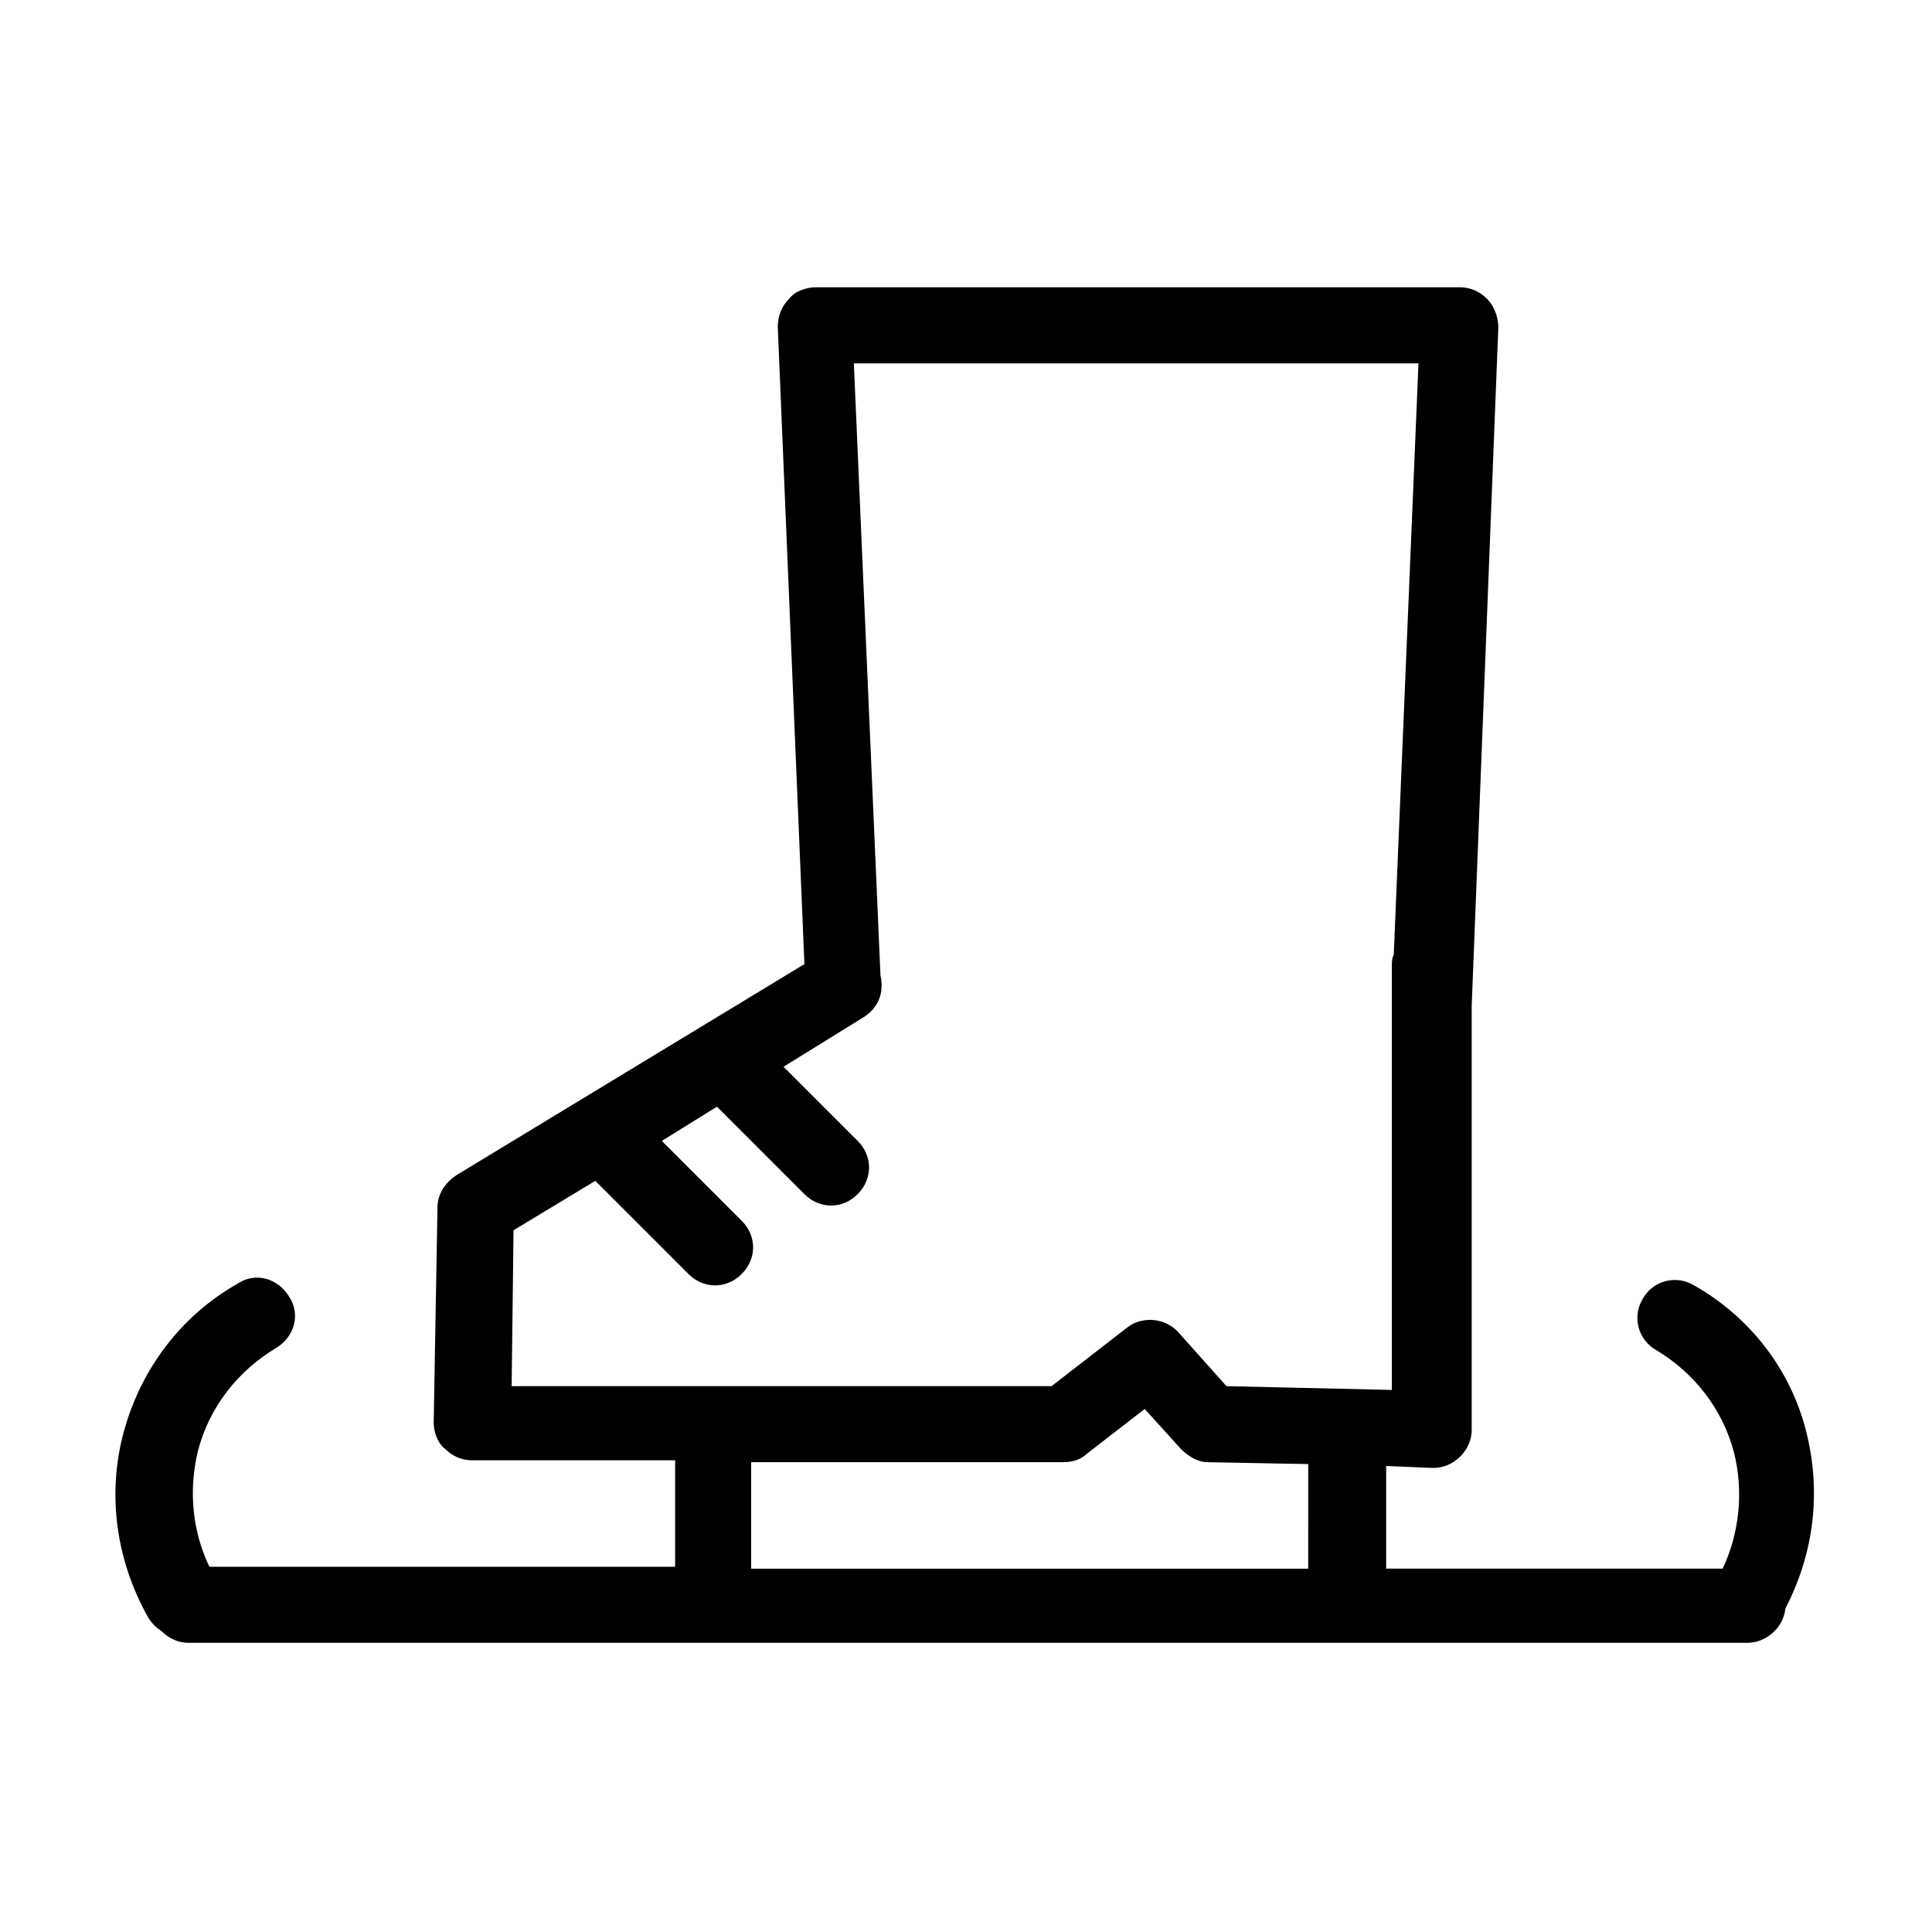
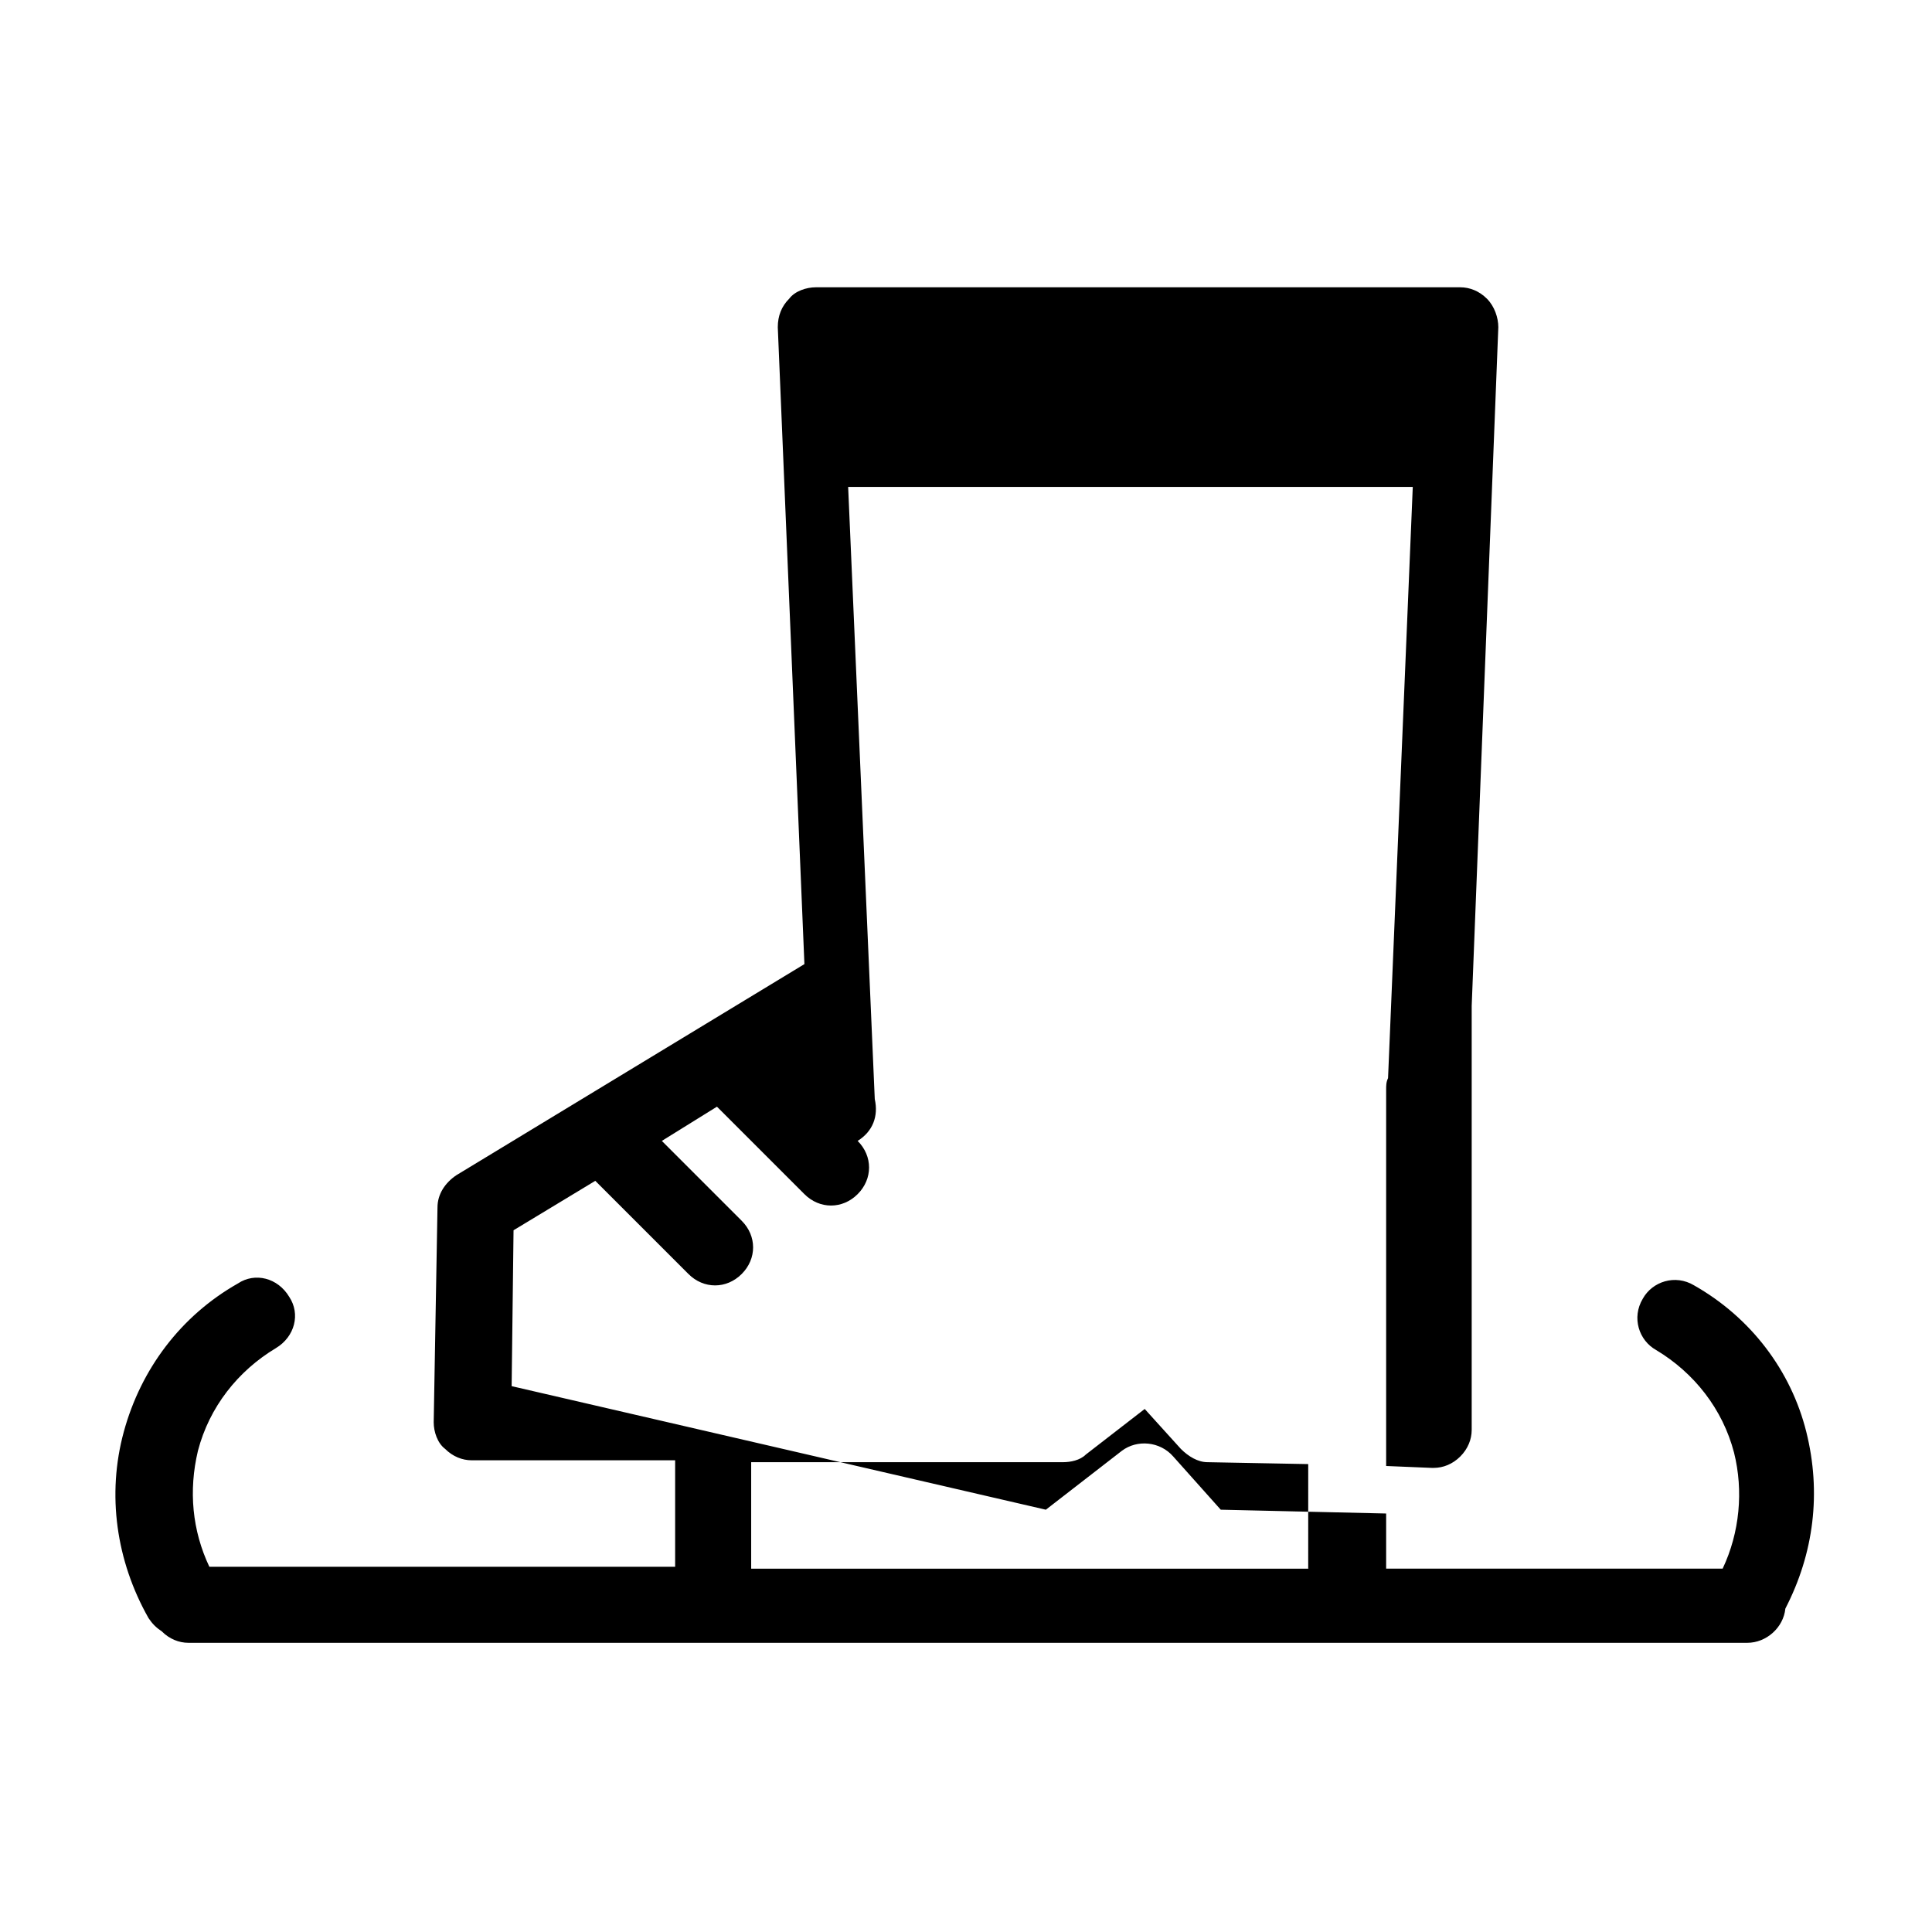
<svg xmlns="http://www.w3.org/2000/svg" fill="#000000" width="800px" height="800px" version="1.1" viewBox="144 144 512 512">
-   <path d="m592.96 484.64c-5.039-3.023-11.082-1.008-13.602 3.527-3.023 5.039-1.008 11.082 3.527 13.602 10.078 6.047 17.633 15.617 20.656 27.207 2.519 10.078 1.512 21.16-3.023 30.73l-89.176 0.004v-27.207l12.09 0.504h0.504c2.519 0 5.039-1.008 7.055-3.023s3.023-4.535 3.023-7.055v-112.35l7.055-179.86c0-2.519-1.008-5.543-3.023-7.559s-4.535-3.023-7.055-3.023h-170.79c-2.519 0-5.543 1.008-7.055 3.023-2.016 2.016-3.023 4.535-3.023 7.559l7.055 168.78-92.199 55.922c-3.023 2.016-5.039 5.039-5.039 8.566l-1.004 56.93c0 2.519 1.008 5.543 3.023 7.055 2.016 2.016 4.535 3.023 7.055 3.023h53.906v28.215l-123.44-0.004c-4.535-9.574-5.543-20.152-3.023-30.73 3.023-11.586 10.578-21.16 20.656-27.207 5.039-3.023 6.551-9.07 3.527-13.602-3.023-5.039-9.07-6.551-13.602-3.527-15.113 8.566-25.695 22.672-30.23 39.297s-2.016 34.258 6.551 49.375c1.008 1.512 2.016 2.519 3.527 3.527 2.016 2.016 4.535 3.023 7.055 3.023h413.12c5.039 0 9.574-4.031 10.078-9.07 7.559-14.609 9.574-30.73 5.543-46.855-4.035-16.125-14.617-30.23-29.73-38.797zm-313.37 26.703 0.504-41.312 21.664-13.098 24.688 24.688c2.016 2.016 4.535 3.023 7.055 3.023s5.039-1.008 7.055-3.023c4.031-4.031 4.031-10.078 0-14.105l-21.164-21.164 14.609-9.07 23.176 23.176c2.016 2.016 4.535 3.023 7.055 3.023s5.039-1.008 7.055-3.023c4.031-4.031 4.031-10.078 0-14.105l-19.648-19.648 21.16-13.098c4.031-2.519 5.543-6.551 4.535-11.082l-7.055-162.23h149.63l-6.551 156.68c-0.504 1.008-0.504 2.016-0.504 3.023v11.59 1.008 99.754l-43.832-1.008-12.594-14.105c-3.527-4.031-9.574-4.535-13.602-1.512l-20.152 15.617zm211.6 48.367h-148.12v-28.215h82.625c2.016 0 4.535-0.504 6.047-2.016l15.617-12.09 9.574 10.578c2.016 2.016 4.535 3.527 7.055 3.527l26.703 0.504-0.004 27.711z" />
+   <path d="m592.96 484.64c-5.039-3.023-11.082-1.008-13.602 3.527-3.023 5.039-1.008 11.082 3.527 13.602 10.078 6.047 17.633 15.617 20.656 27.207 2.519 10.078 1.512 21.16-3.023 30.73l-89.176 0.004v-27.207l12.09 0.504h0.504c2.519 0 5.039-1.008 7.055-3.023s3.023-4.535 3.023-7.055v-112.35l7.055-179.86c0-2.519-1.008-5.543-3.023-7.559s-4.535-3.023-7.055-3.023h-170.79c-2.519 0-5.543 1.008-7.055 3.023-2.016 2.016-3.023 4.535-3.023 7.559l7.055 168.78-92.199 55.922c-3.023 2.016-5.039 5.039-5.039 8.566l-1.004 56.93c0 2.519 1.008 5.543 3.023 7.055 2.016 2.016 4.535 3.023 7.055 3.023h53.906v28.215l-123.44-0.004c-4.535-9.574-5.543-20.152-3.023-30.73 3.023-11.586 10.578-21.16 20.656-27.207 5.039-3.023 6.551-9.07 3.527-13.602-3.023-5.039-9.07-6.551-13.602-3.527-15.113 8.566-25.695 22.672-30.23 39.297s-2.016 34.258 6.551 49.375c1.008 1.512 2.016 2.519 3.527 3.527 2.016 2.016 4.535 3.023 7.055 3.023h413.12c5.039 0 9.574-4.031 10.078-9.07 7.559-14.609 9.574-30.73 5.543-46.855-4.035-16.125-14.617-30.23-29.73-38.797zm-313.37 26.703 0.504-41.312 21.664-13.098 24.688 24.688c2.016 2.016 4.535 3.023 7.055 3.023s5.039-1.008 7.055-3.023c4.031-4.031 4.031-10.078 0-14.105l-21.164-21.164 14.609-9.07 23.176 23.176c2.016 2.016 4.535 3.023 7.055 3.023s5.039-1.008 7.055-3.023c4.031-4.031 4.031-10.078 0-14.105c4.031-2.519 5.543-6.551 4.535-11.082l-7.055-162.23h149.63l-6.551 156.68c-0.504 1.008-0.504 2.016-0.504 3.023v11.59 1.008 99.754l-43.832-1.008-12.594-14.105c-3.527-4.031-9.574-4.535-13.602-1.512l-20.152 15.617zm211.6 48.367h-148.12v-28.215h82.625c2.016 0 4.535-0.504 6.047-2.016l15.617-12.09 9.574 10.578c2.016 2.016 4.535 3.527 7.055 3.527l26.703 0.504-0.004 27.711z" />
</svg>